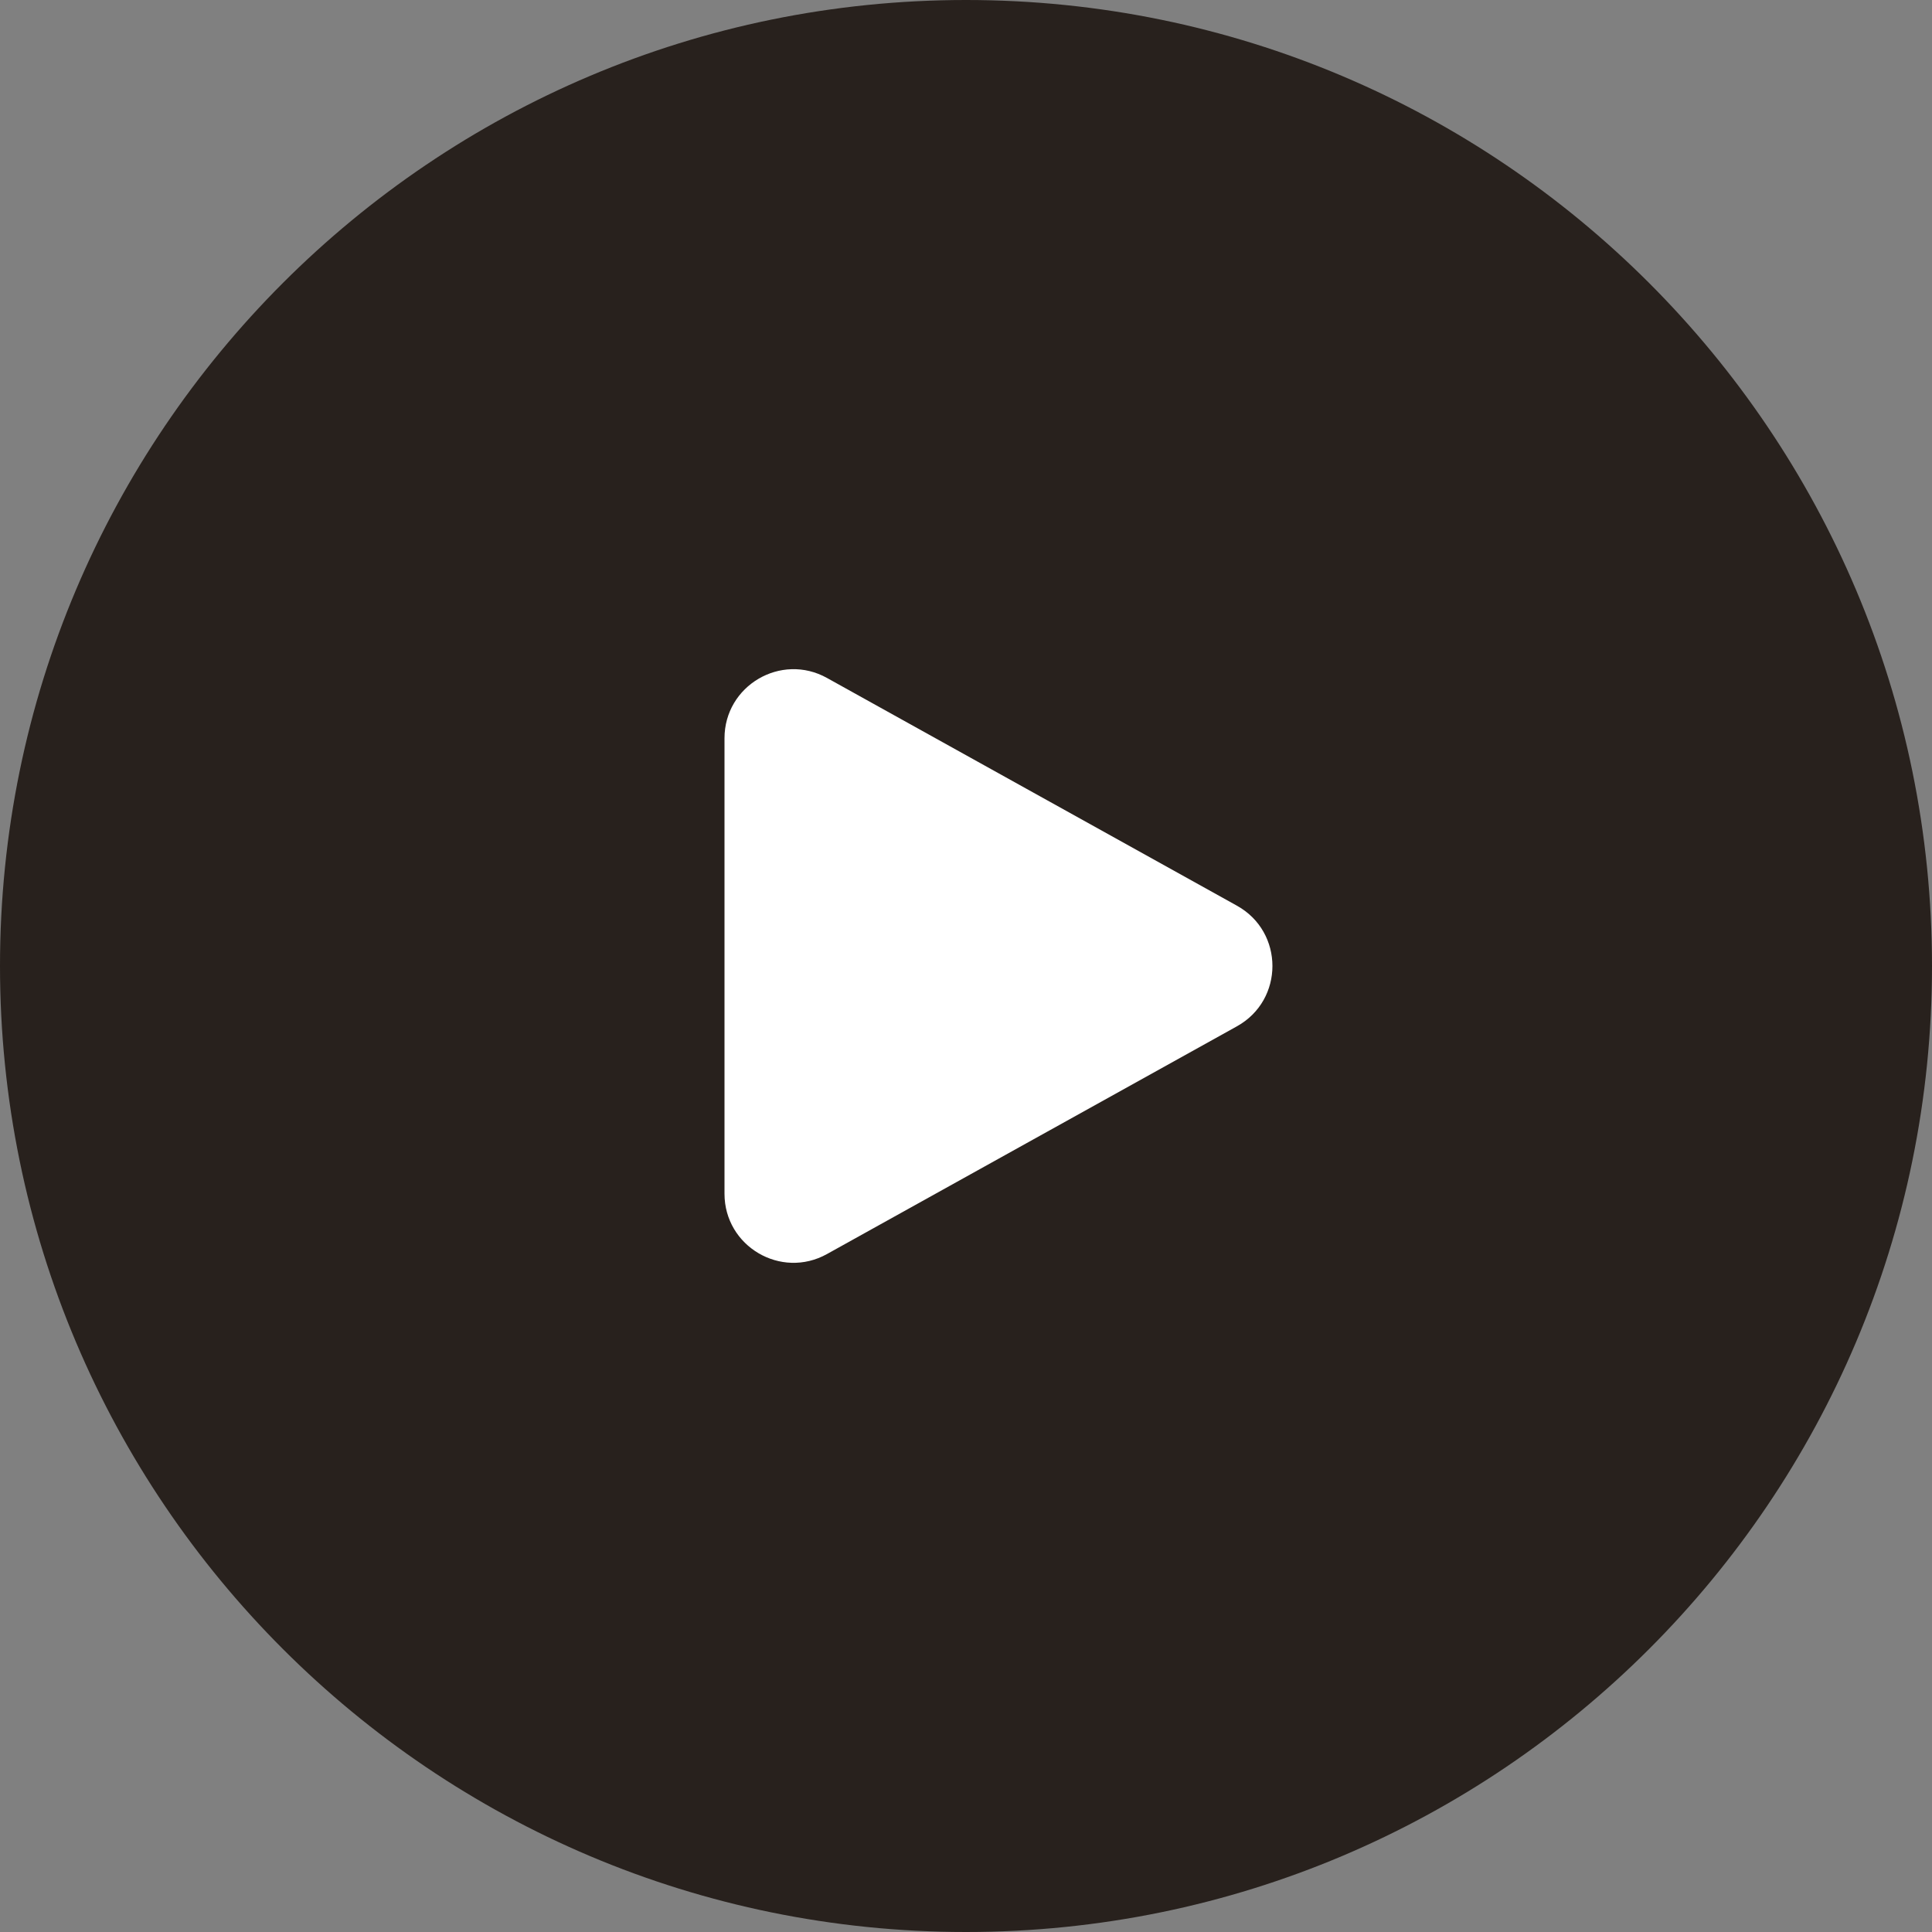
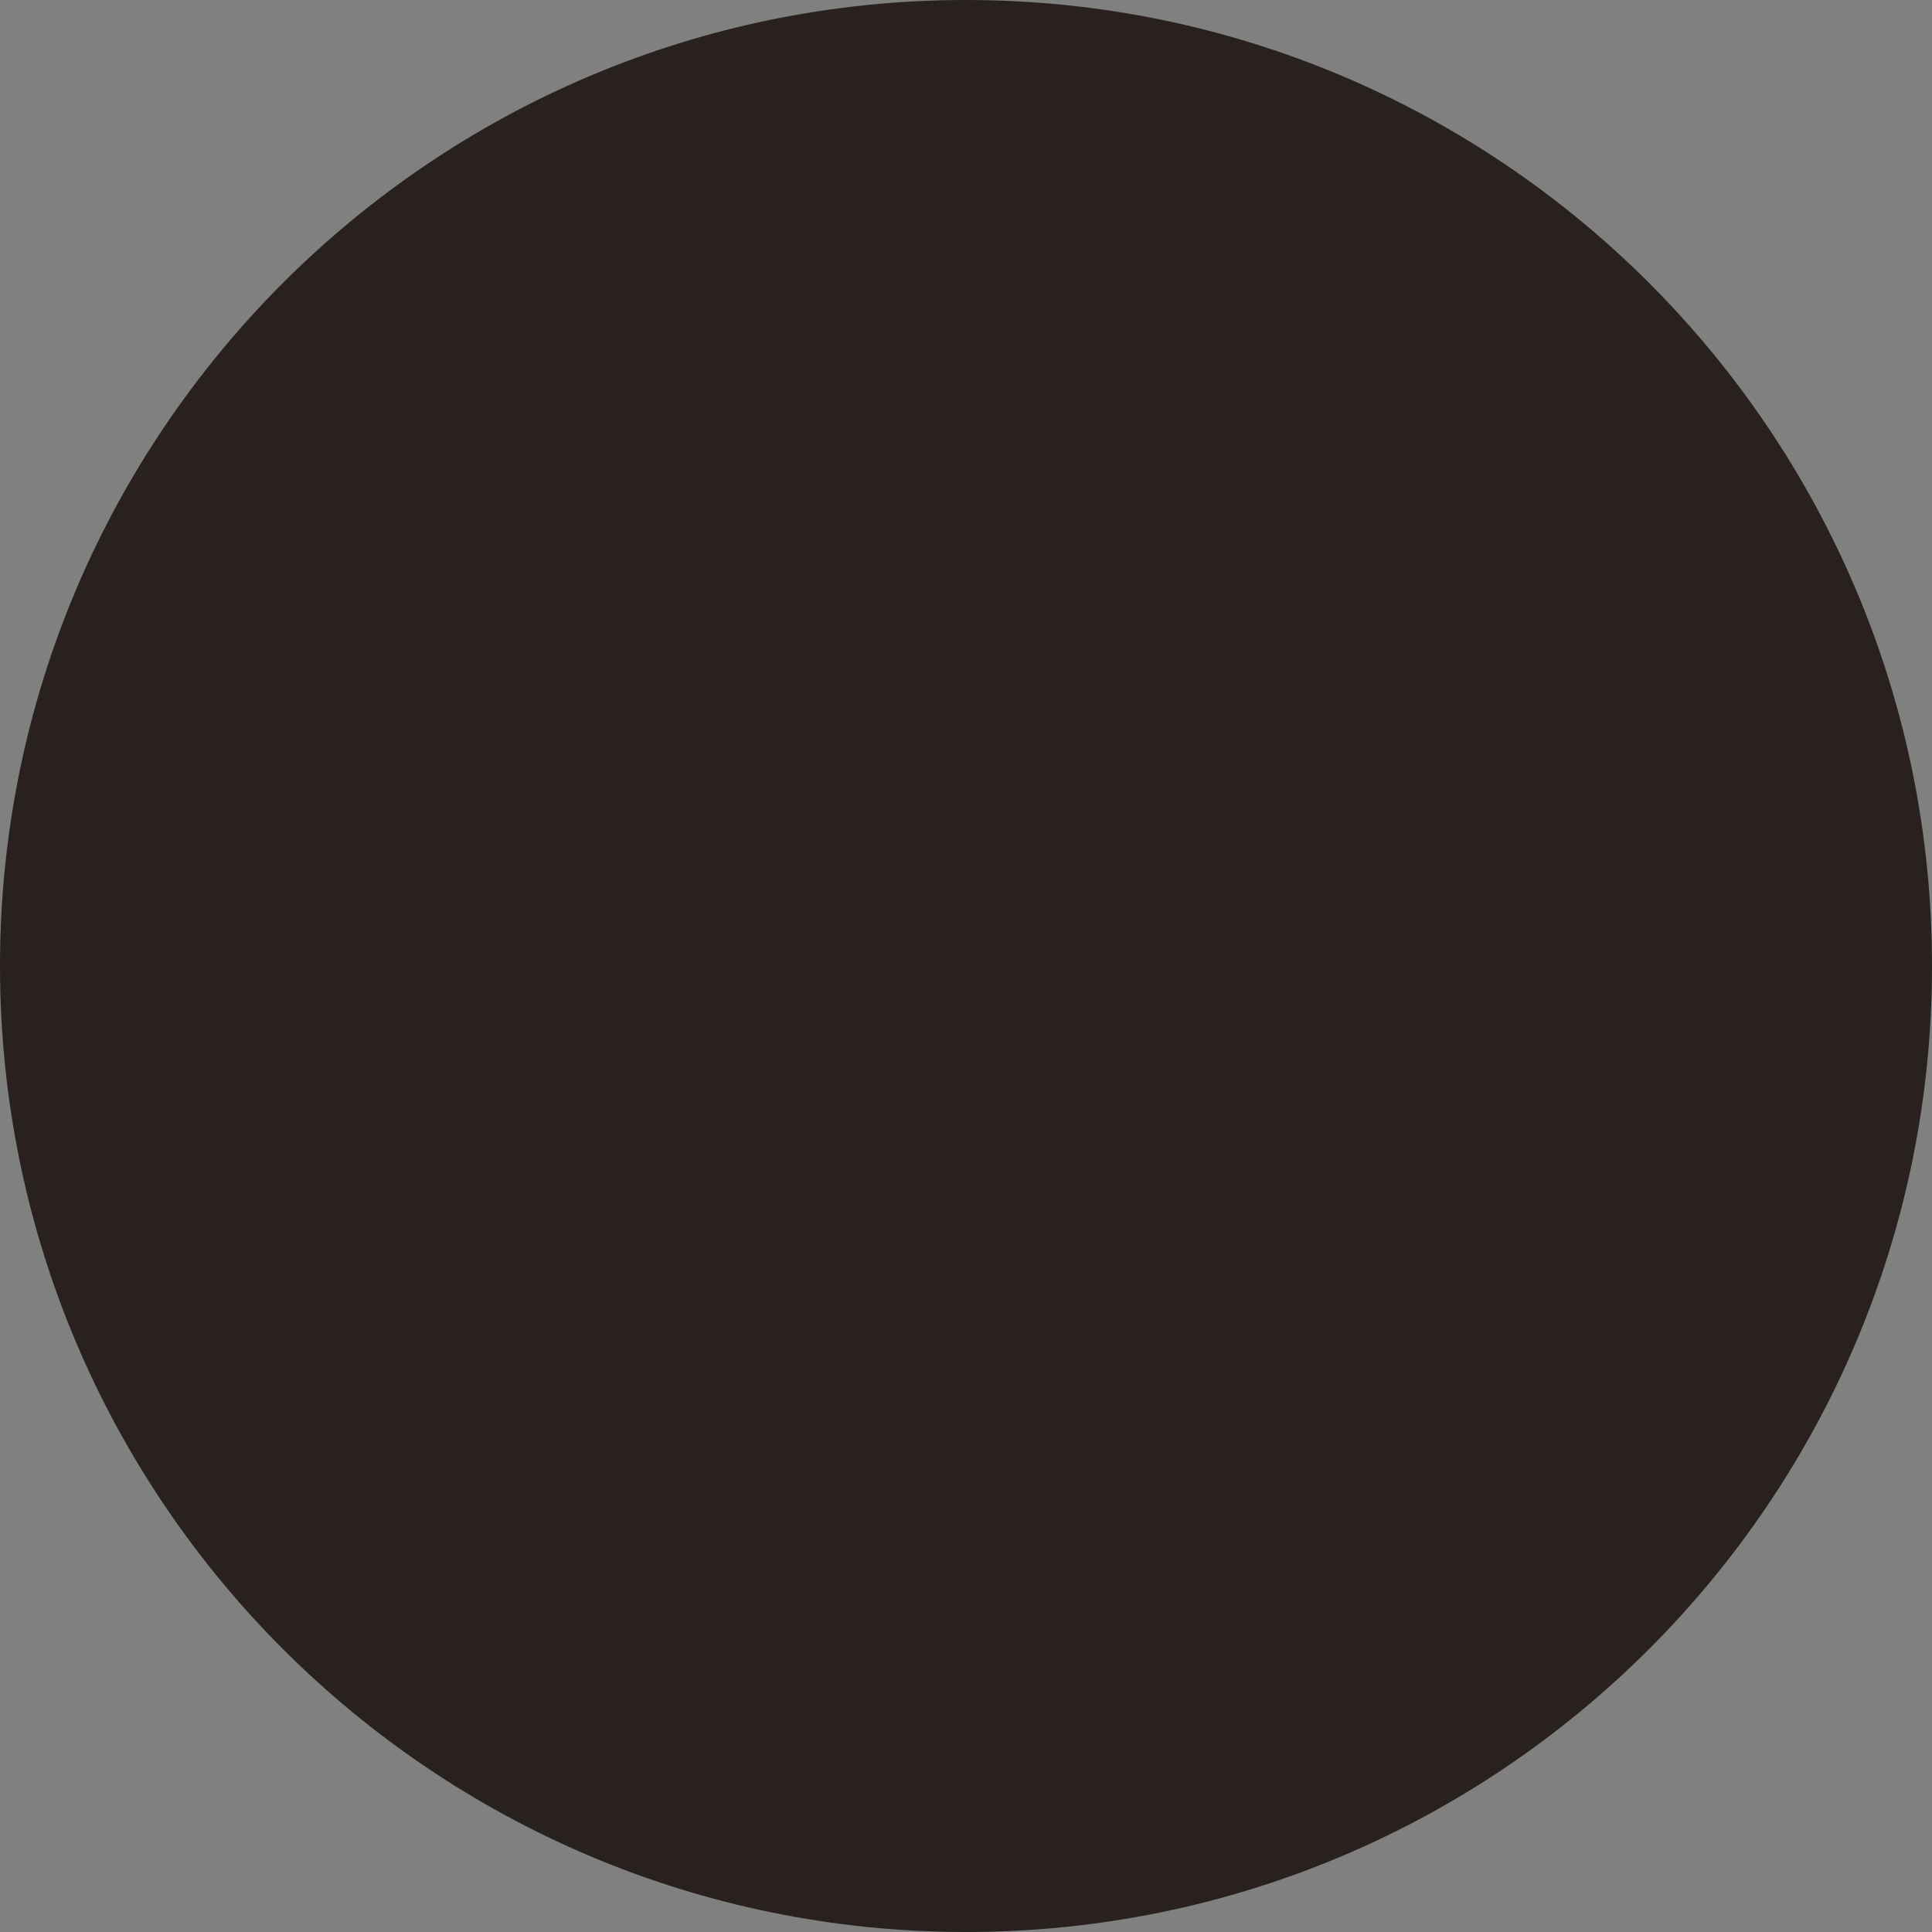
<svg xmlns="http://www.w3.org/2000/svg" width="56" height="56" viewBox="0 0 56 56" fill="none">
  <rect x="0" y="0" width="56" height="56" fill="#808080" stroke="none" />
  <path d="M28 56C43.464 56 56 43.464 56 28C56 12.536 43.464 0 28 0C12.536 0 0 12.536 0 28C0 43.464 12.536 56 28 56Z" fill="#28211D" />
-   <path d="M35.853 26.252C37.225 27.014 37.225 28.986 35.853 29.748L23.971 36.349C22.638 37.09 21 36.126 21 34.601V21.399C21 19.874 22.638 18.91 23.971 19.651L35.853 26.252Z" fill="white" />
</svg>